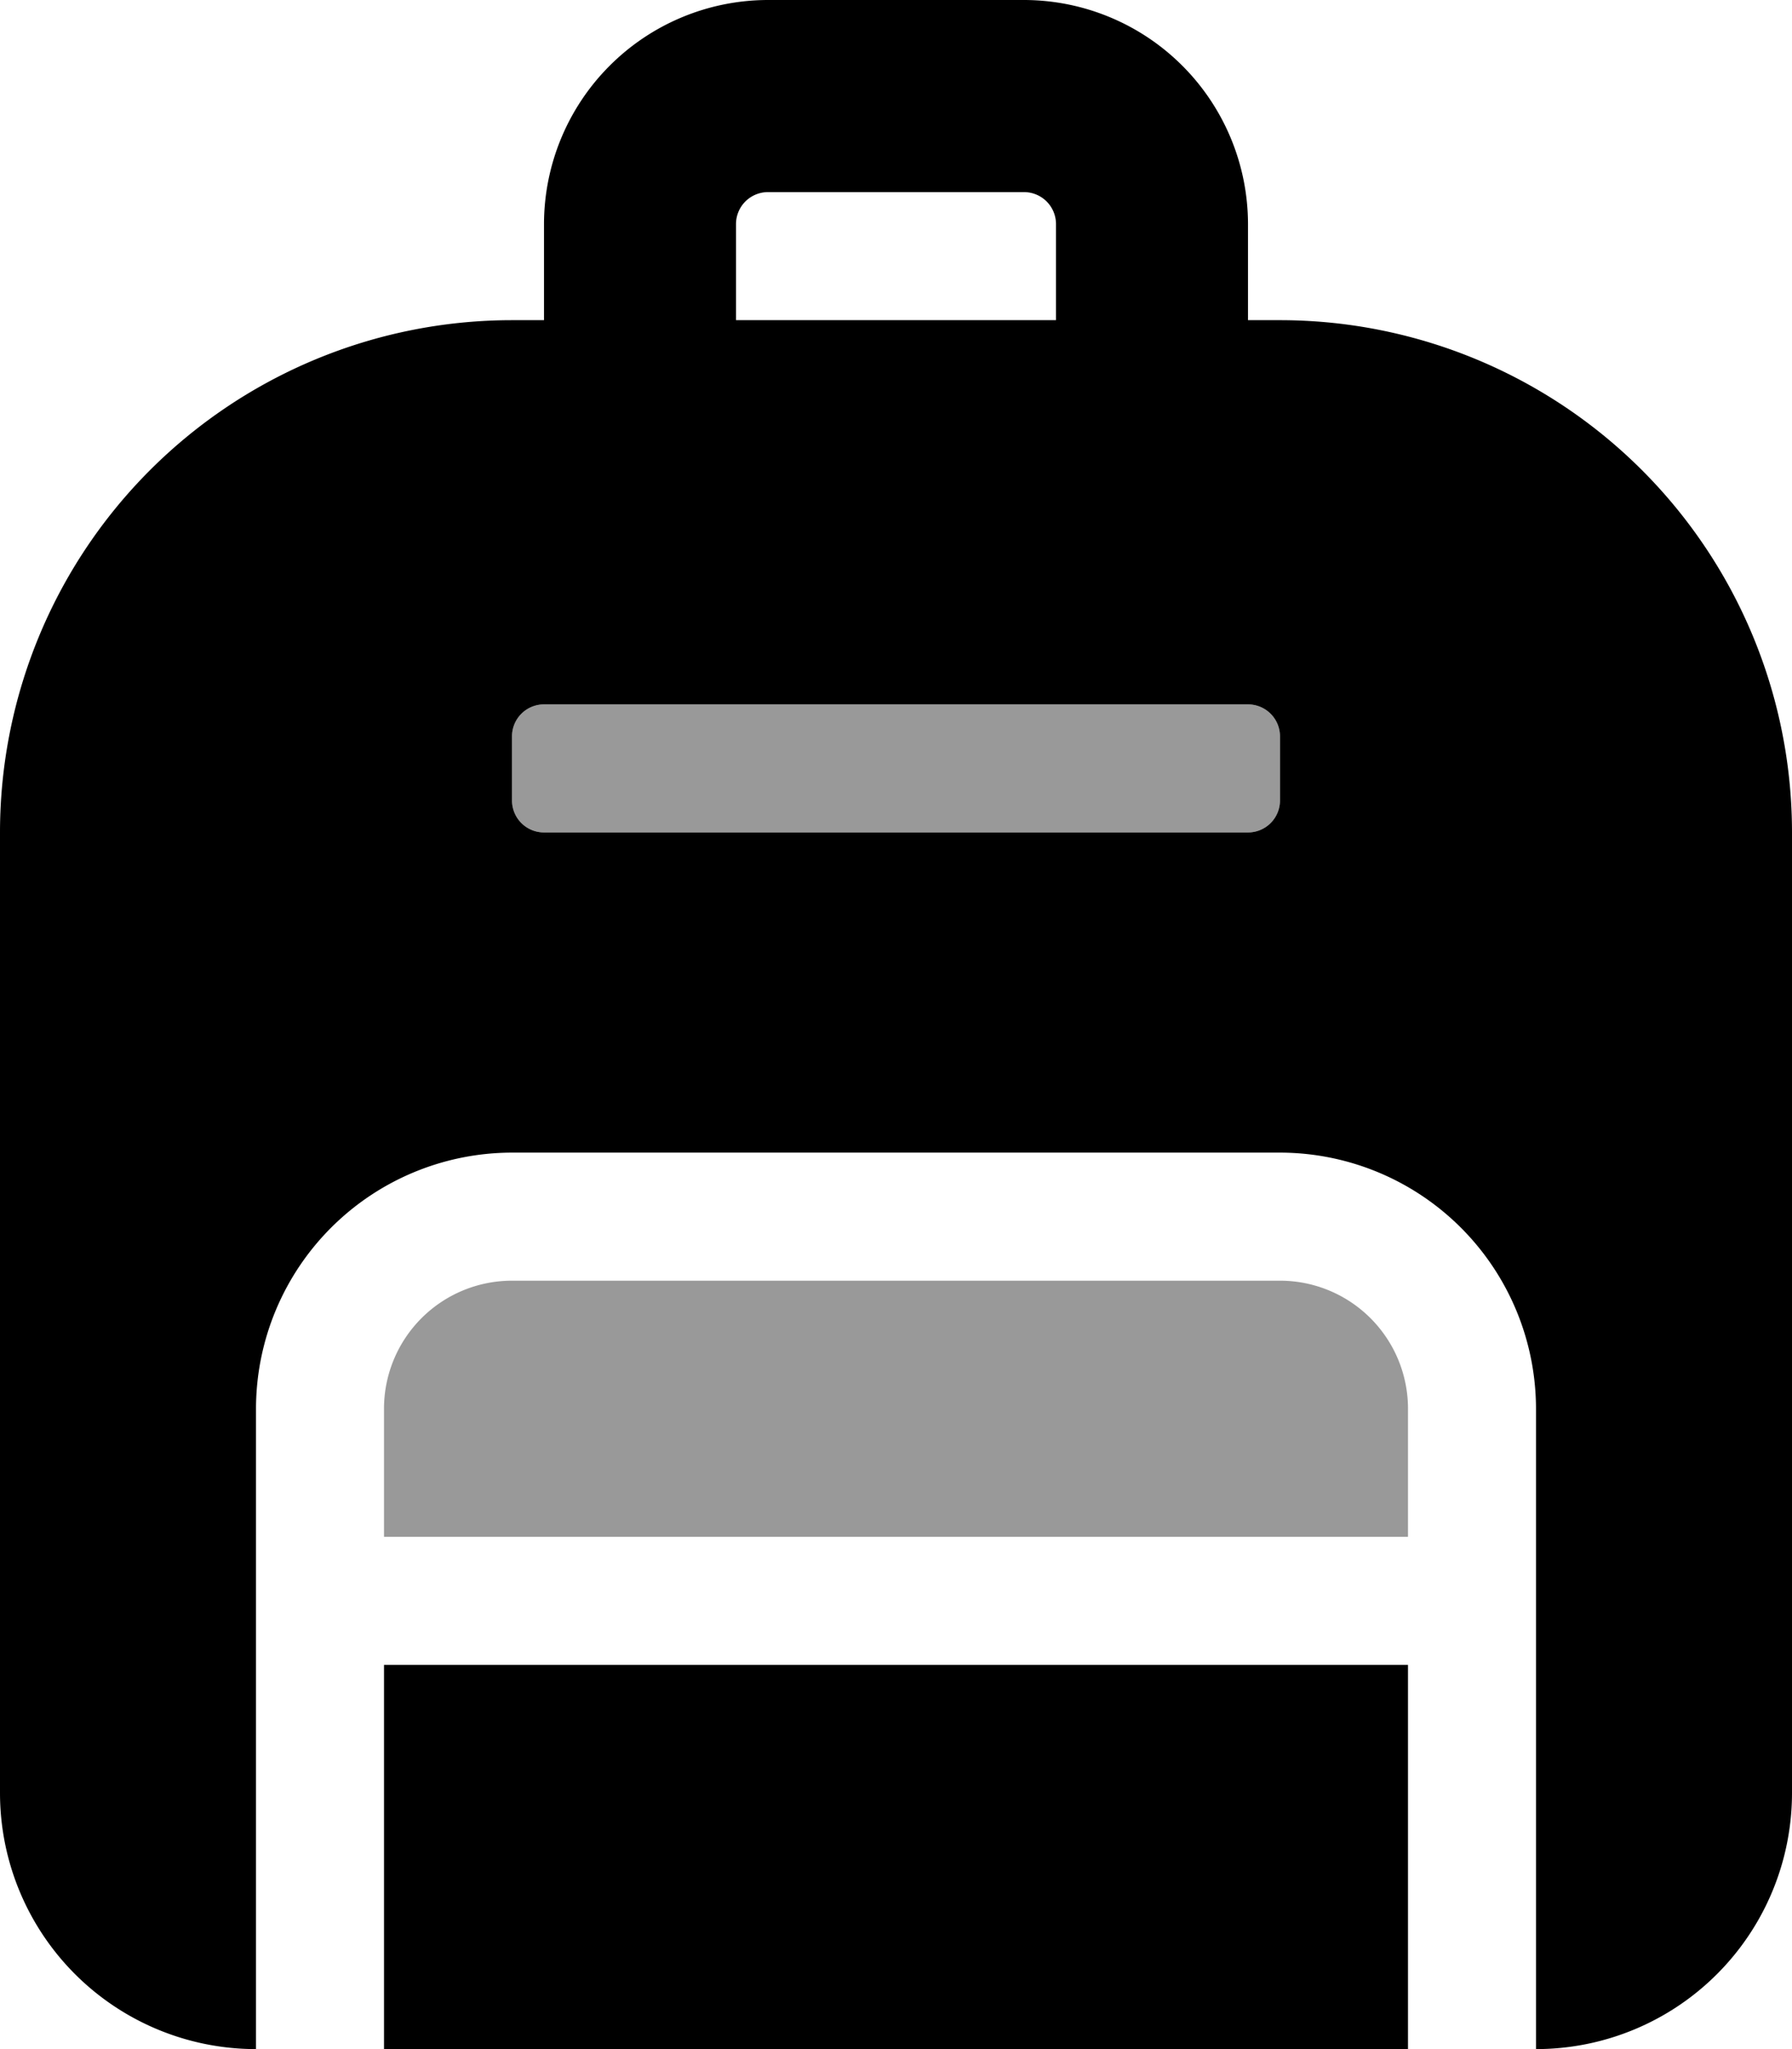
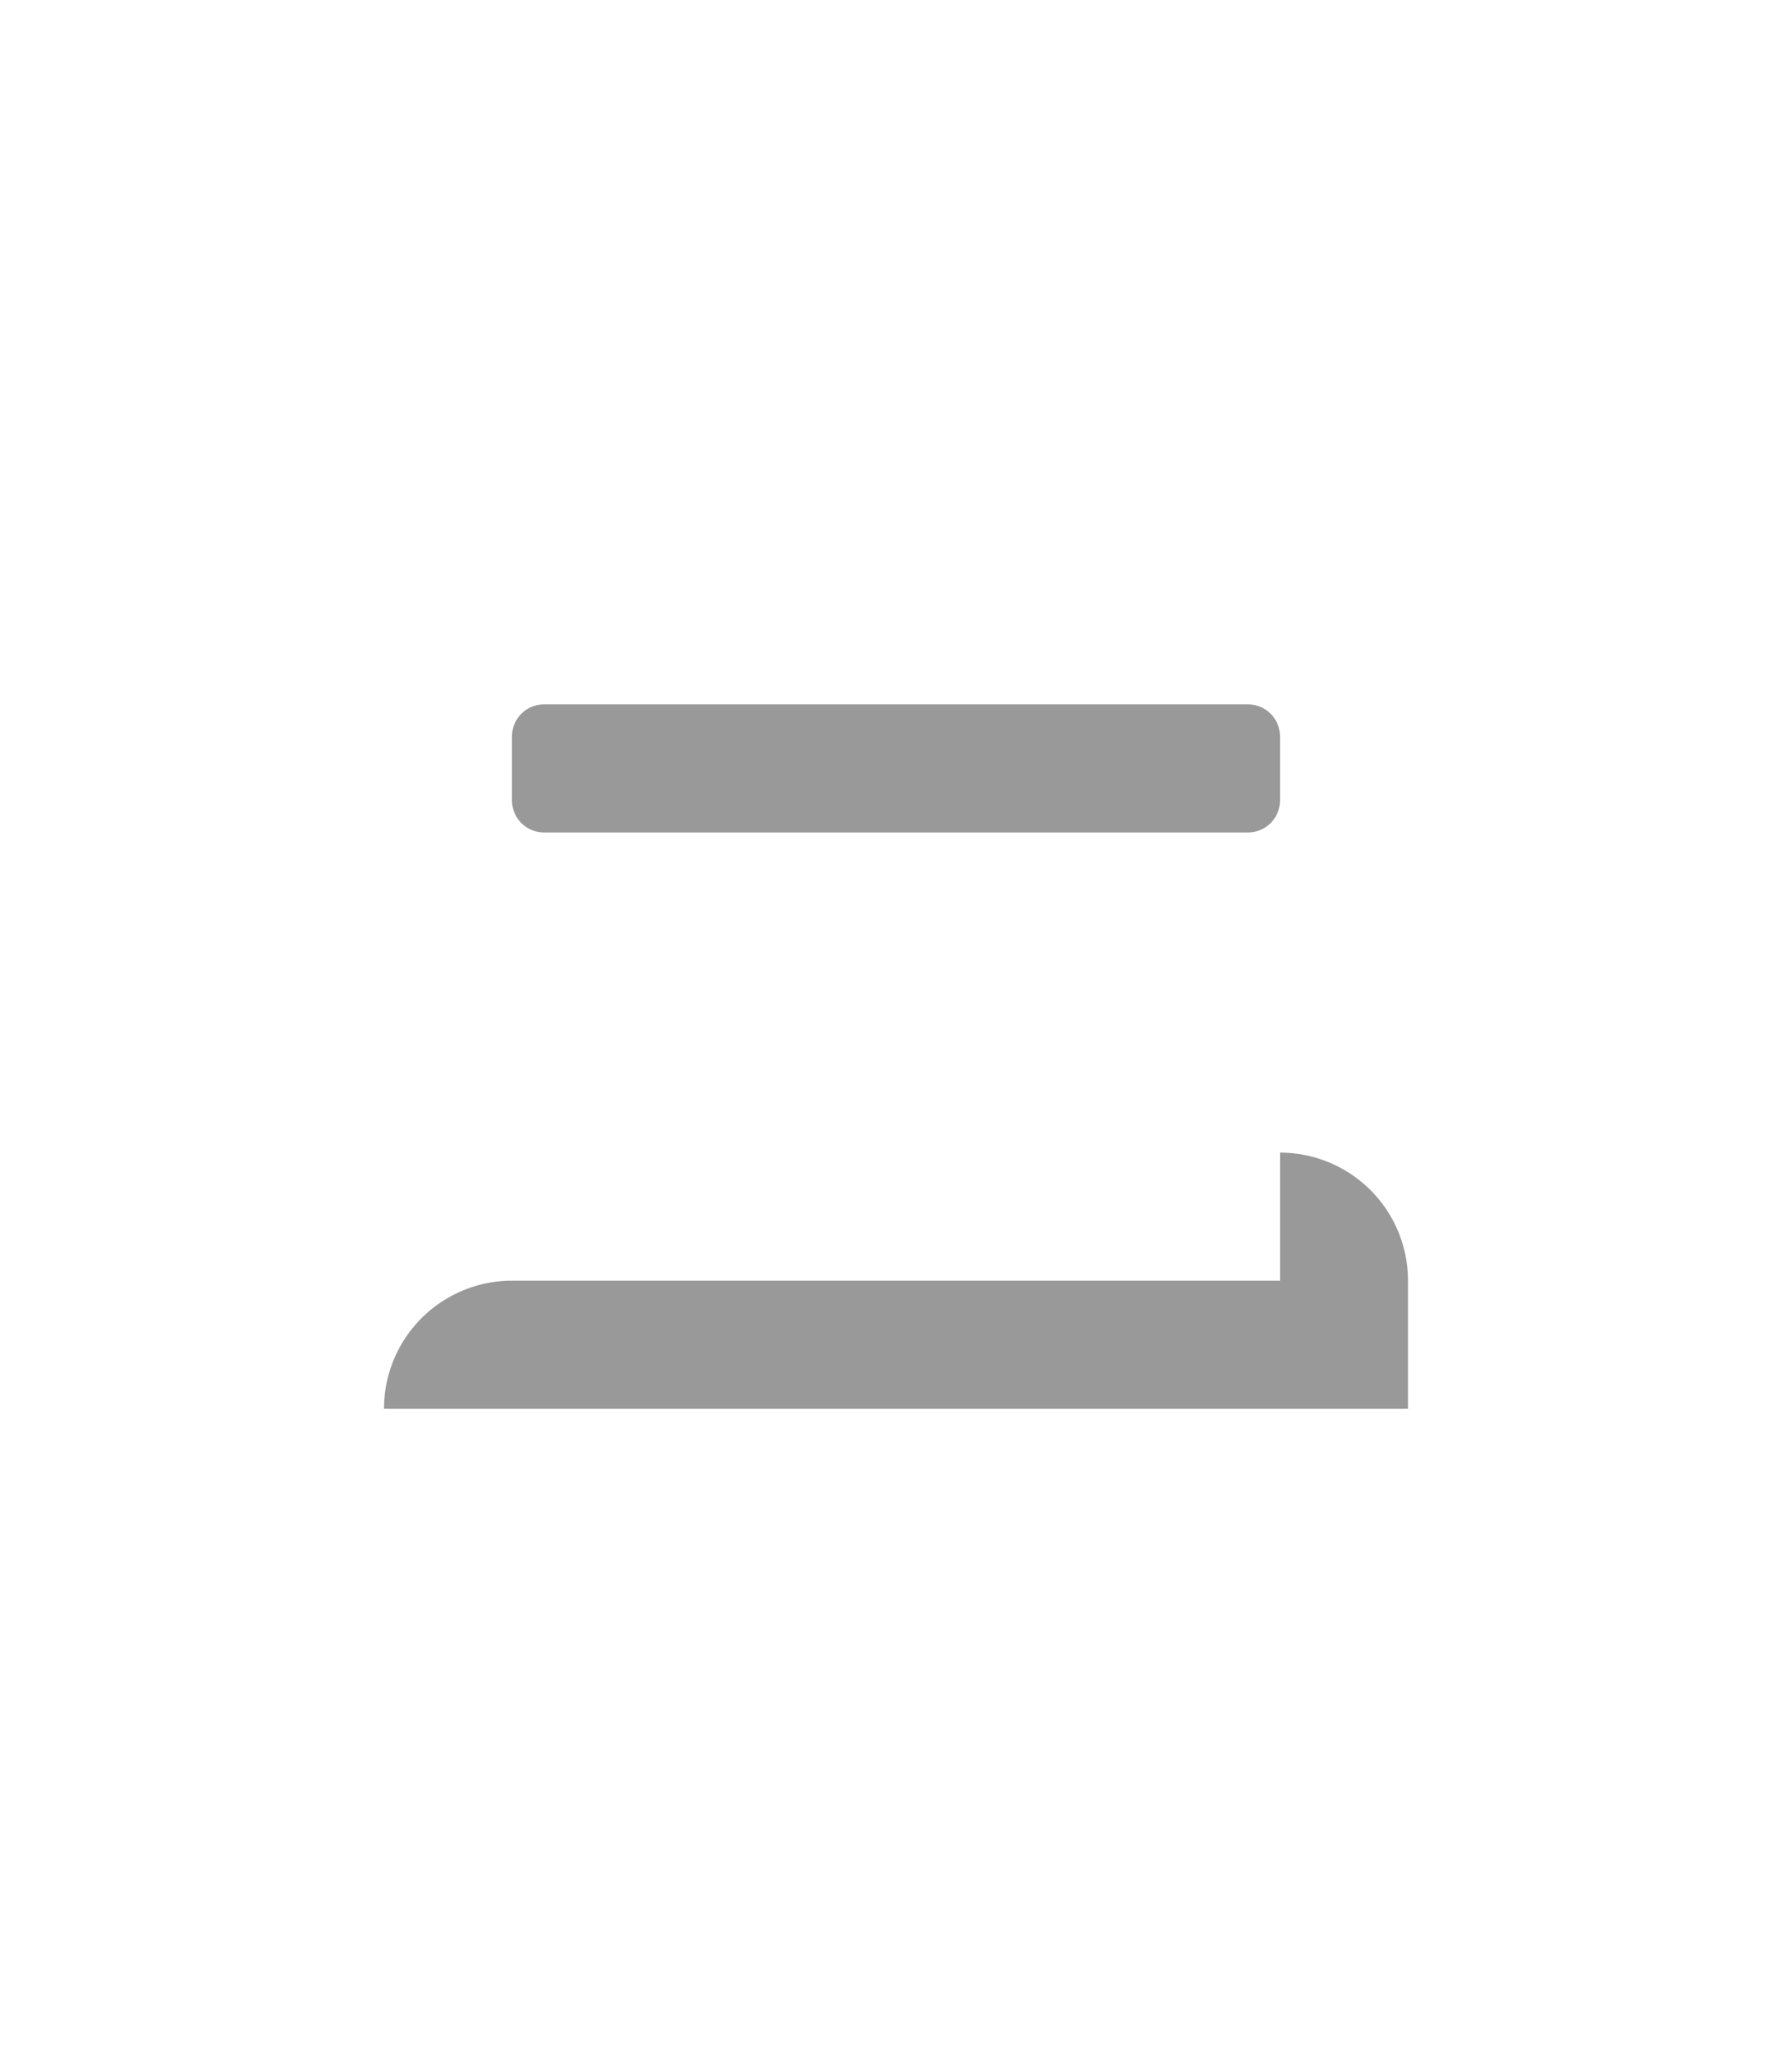
<svg xmlns="http://www.w3.org/2000/svg" viewBox="0 0 448 512">
  <defs>
    <style>.fa-secondary{opacity:.4}</style>
  </defs>
-   <path d="M320 320H128a32 32 0 0 0-32 32v32h256v-32a32 32 0 0 0-32-32zM136 208h176a8 8 0 0 0 8-8v-16a8 8 0 0 0-8-8H136a8 8 0 0 0-8 8v16a8 8 0 0 0 8 8z" class="fa-secondary" />
-   <path d="M96 512h256v-96H96zM320 80h-8V56a56.06 56.06 0 0 0-56-56h-64a56.06 56.06 0 0 0-56 56v24h-8A128 128 0 0 0 0 208v240a64 64 0 0 0 64 64V352a64.07 64.07 0 0 1 64-64h192a64.07 64.07 0 0 1 64 64v160a64 64 0 0 0 64-64V208A128 128 0 0 0 320 80zM184 56a8 8 0 0 1 8-8h64a8 8 0 0 1 8 8v24h-80zm136 144a8 8 0 0 1-8 8H136a8 8 0 0 1-8-8v-16a8 8 0 0 1 8-8h176a8 8 0 0 1 8 8z" class="fa-primary" />
+   <path d="M320 320H128a32 32 0 0 0-32 32h256v-32a32 32 0 0 0-32-32zM136 208h176a8 8 0 0 0 8-8v-16a8 8 0 0 0-8-8H136a8 8 0 0 0-8 8v16a8 8 0 0 0 8 8z" class="fa-secondary" />
</svg>